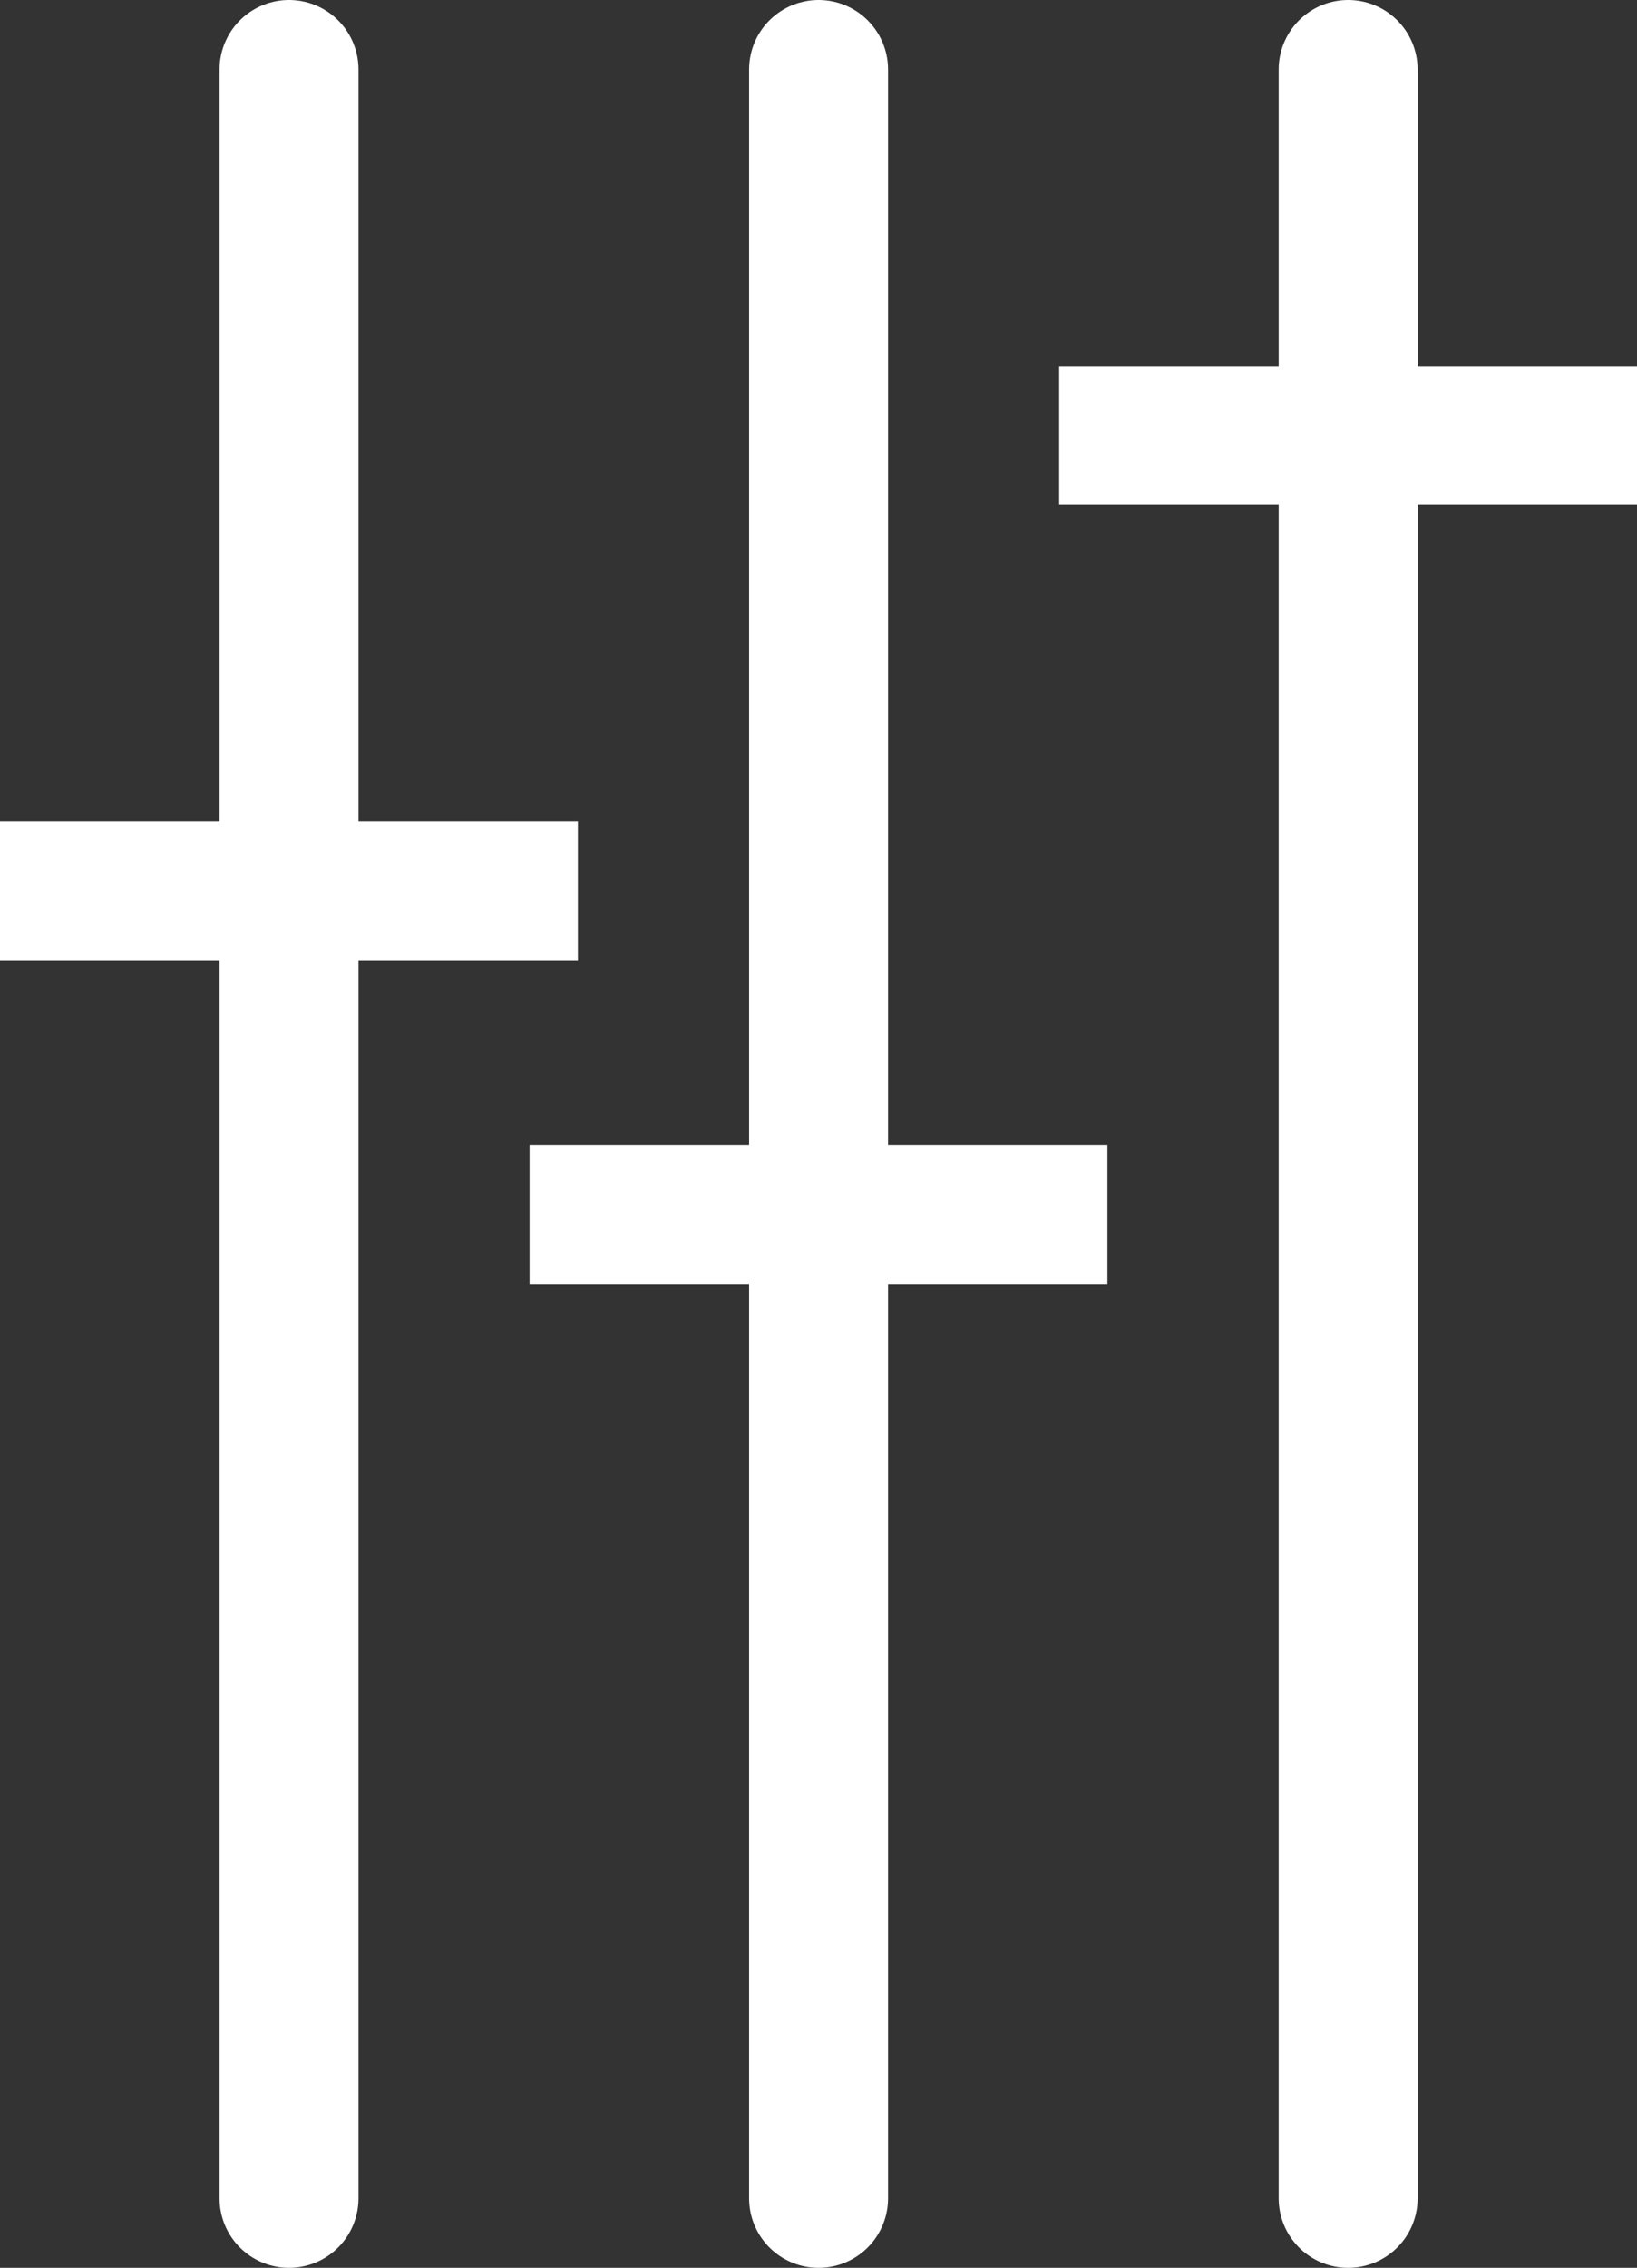
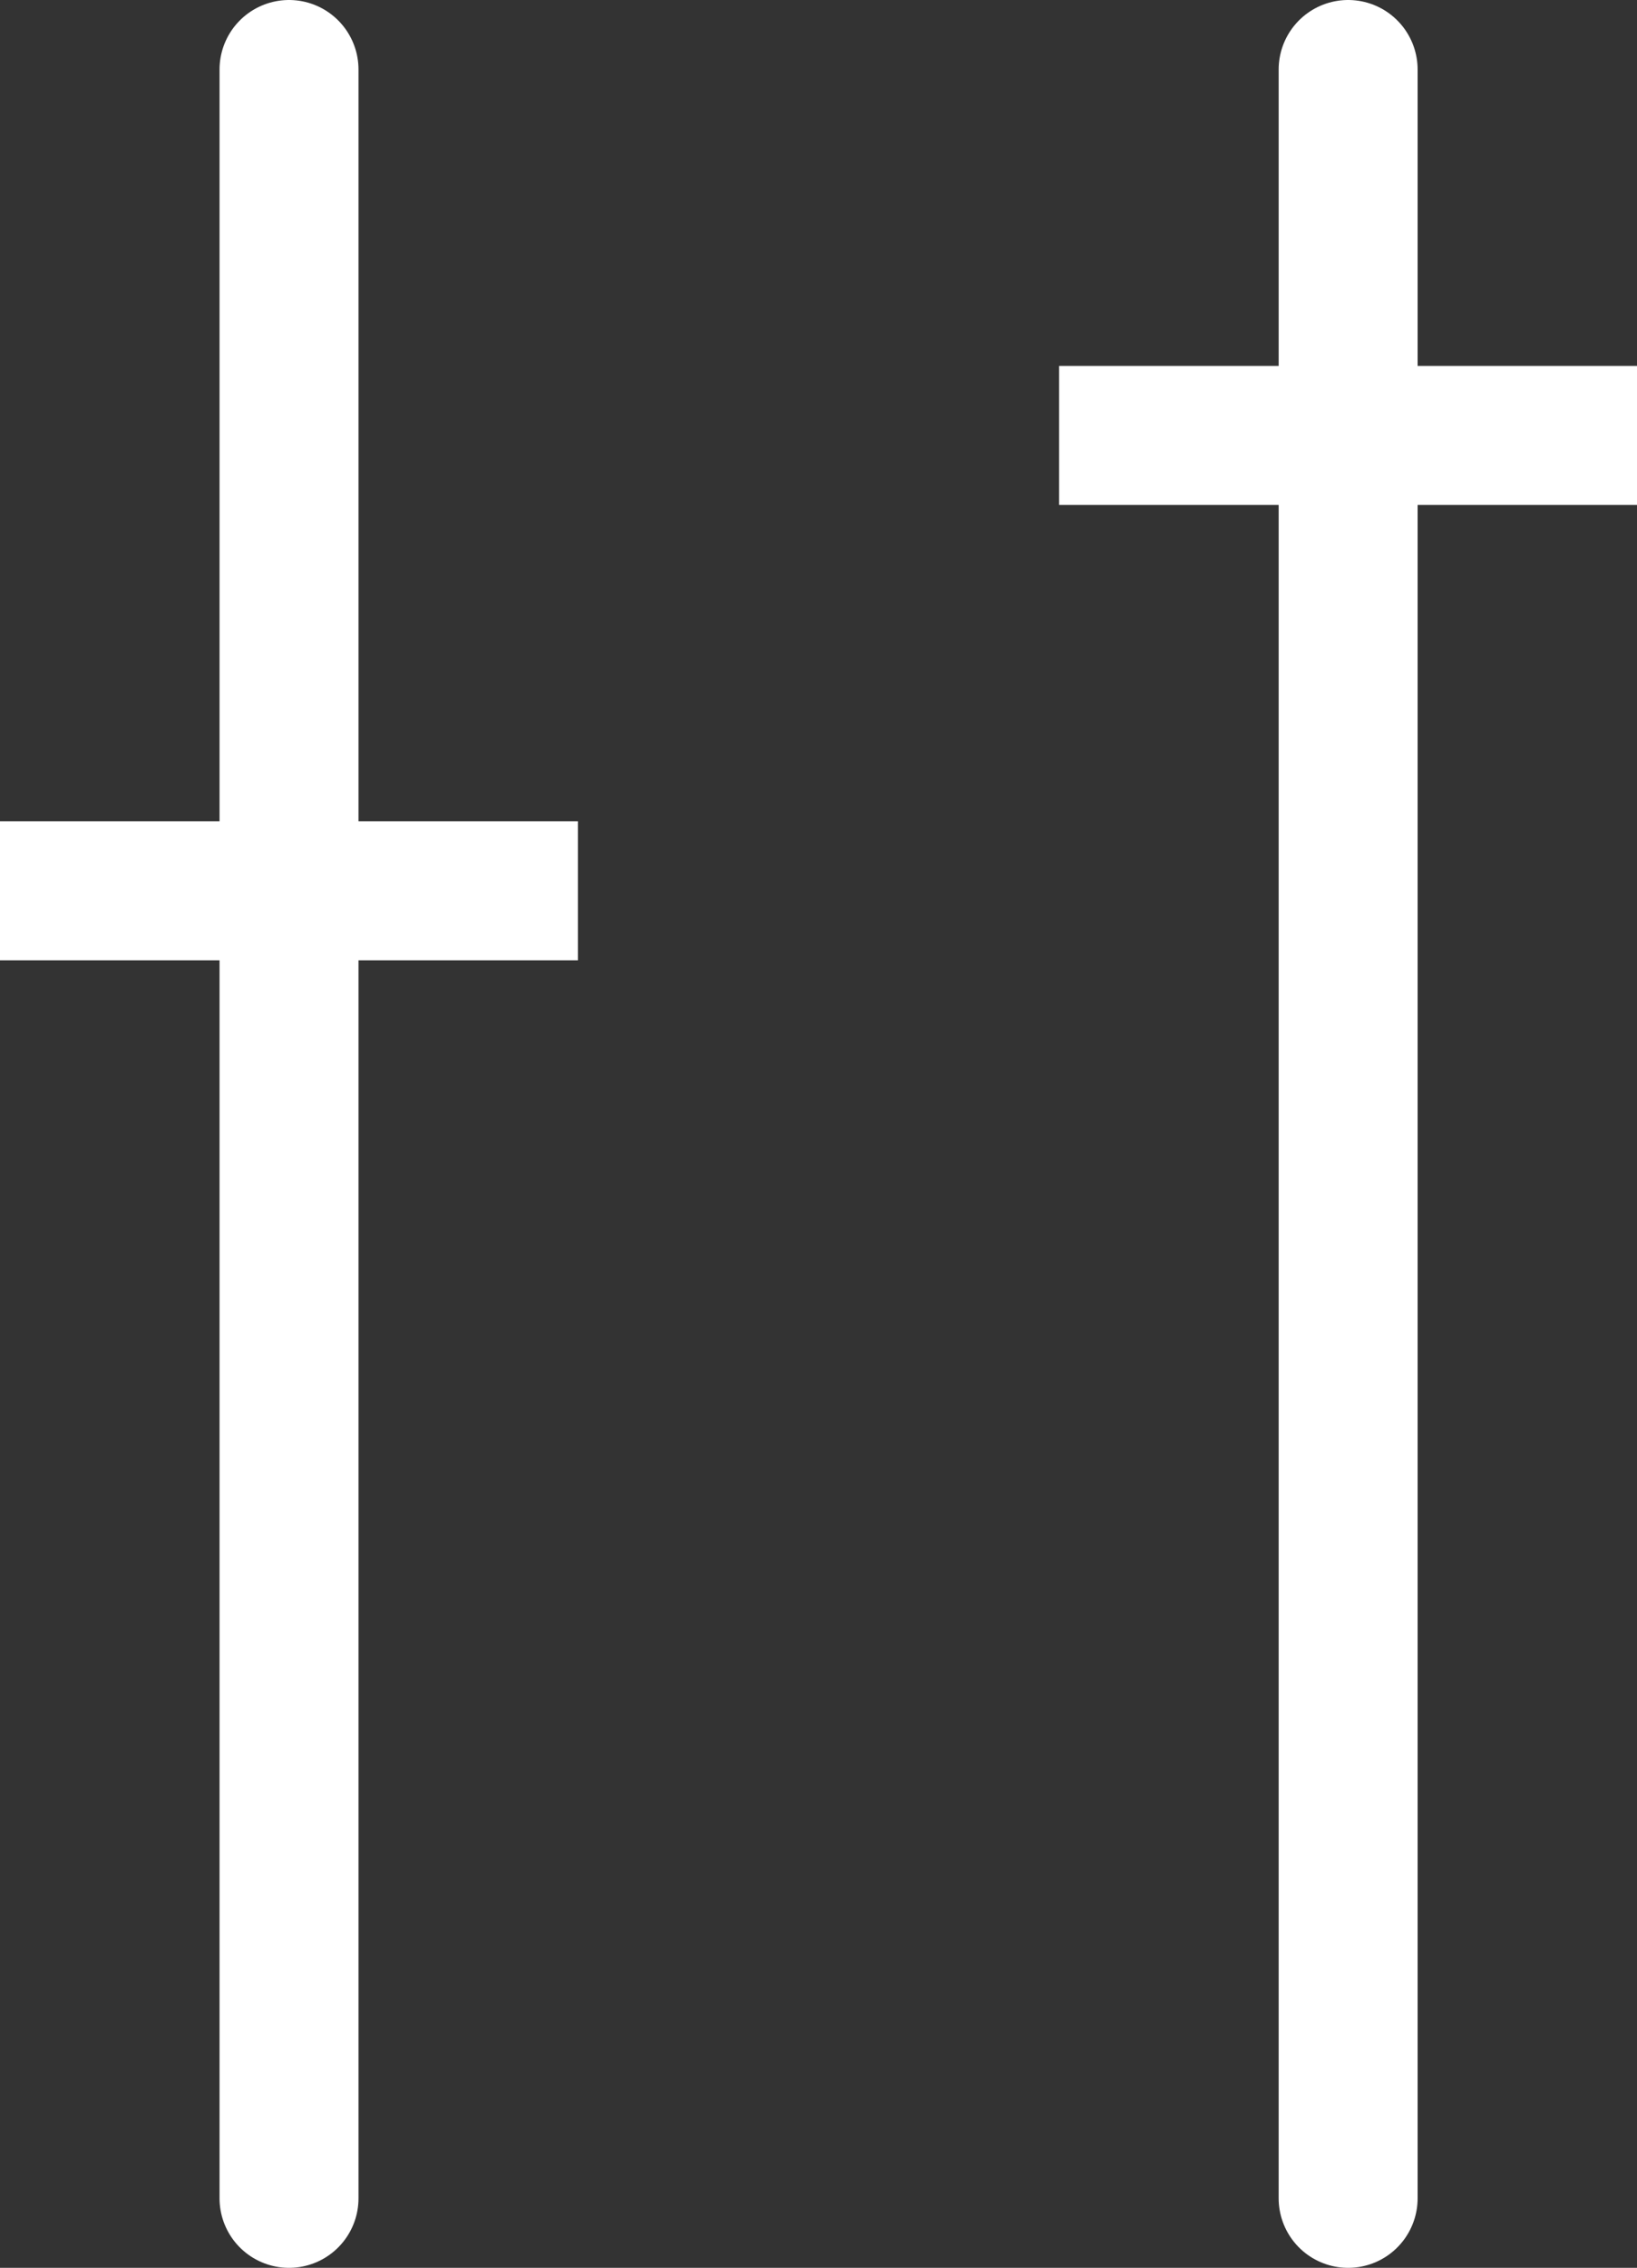
<svg xmlns="http://www.w3.org/2000/svg" viewBox="0 0 106.03 146.82">
  <rect x="0" y="0" width="106.03" height="146.82" fill="#333333" stroke="none" />
  <defs>
    <style>.cls-1,.cls-2{fill:none;stroke:#fff;stroke-miterlimit:10;stroke-width:9px;}.cls-1{stroke-linecap:round;}</style>
  </defs>
  <title>mix</title>
  <g id="Camada_2" data-name="Camada 2">
    <g id="Layer_1" data-name="Layer 1">
      <line class="cls-1" x1="18.72" y1="4.5" x2="18.72" y2="142.32" />
-       <line class="cls-1" x1="53.02" y1="4.5" x2="53.02" y2="142.32" />
      <line class="cls-1" x1="87.32" y1="4.5" x2="87.32" y2="142.32" />
      <line class="cls-2" x1="106.03" y1="28.19" x2="68.6" y2="28.19" />
-       <line class="cls-2" x1="71.73" y1="78.62" x2="34.3" y2="78.62" />
      <line class="cls-2" x1="37.43" y1="57.67" y2="57.67" />
    </g>
  </g>
</svg>